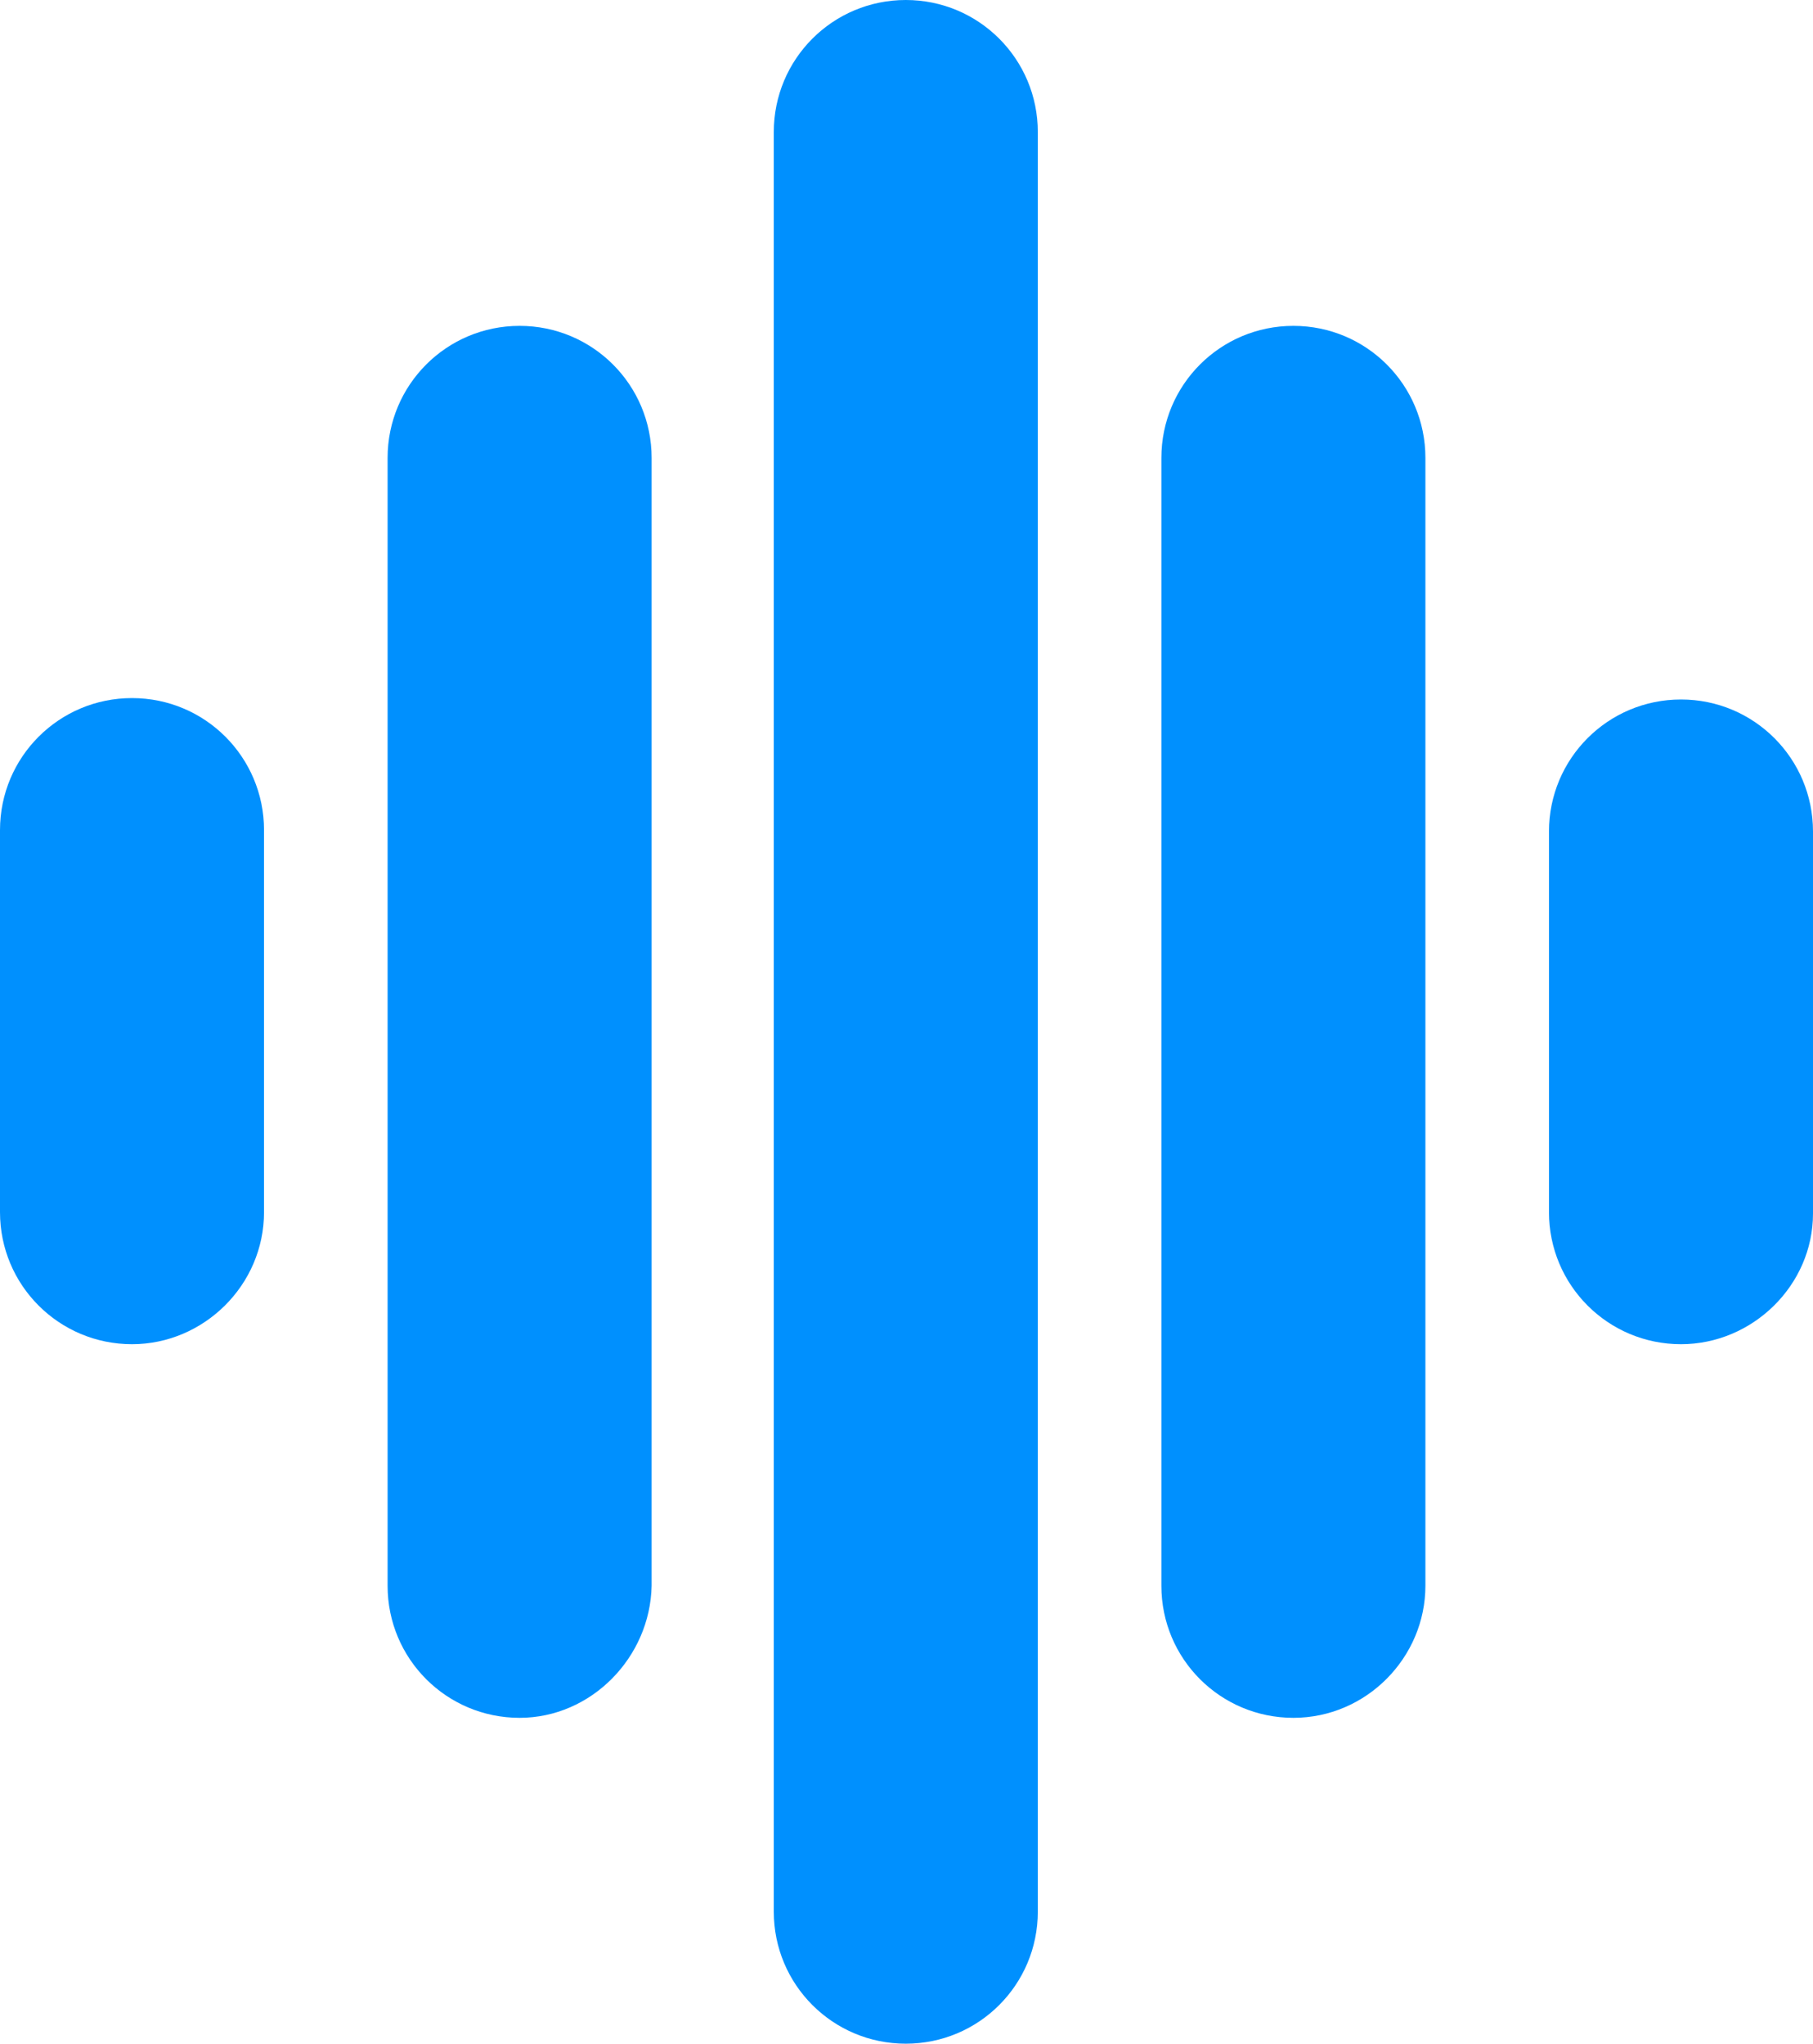
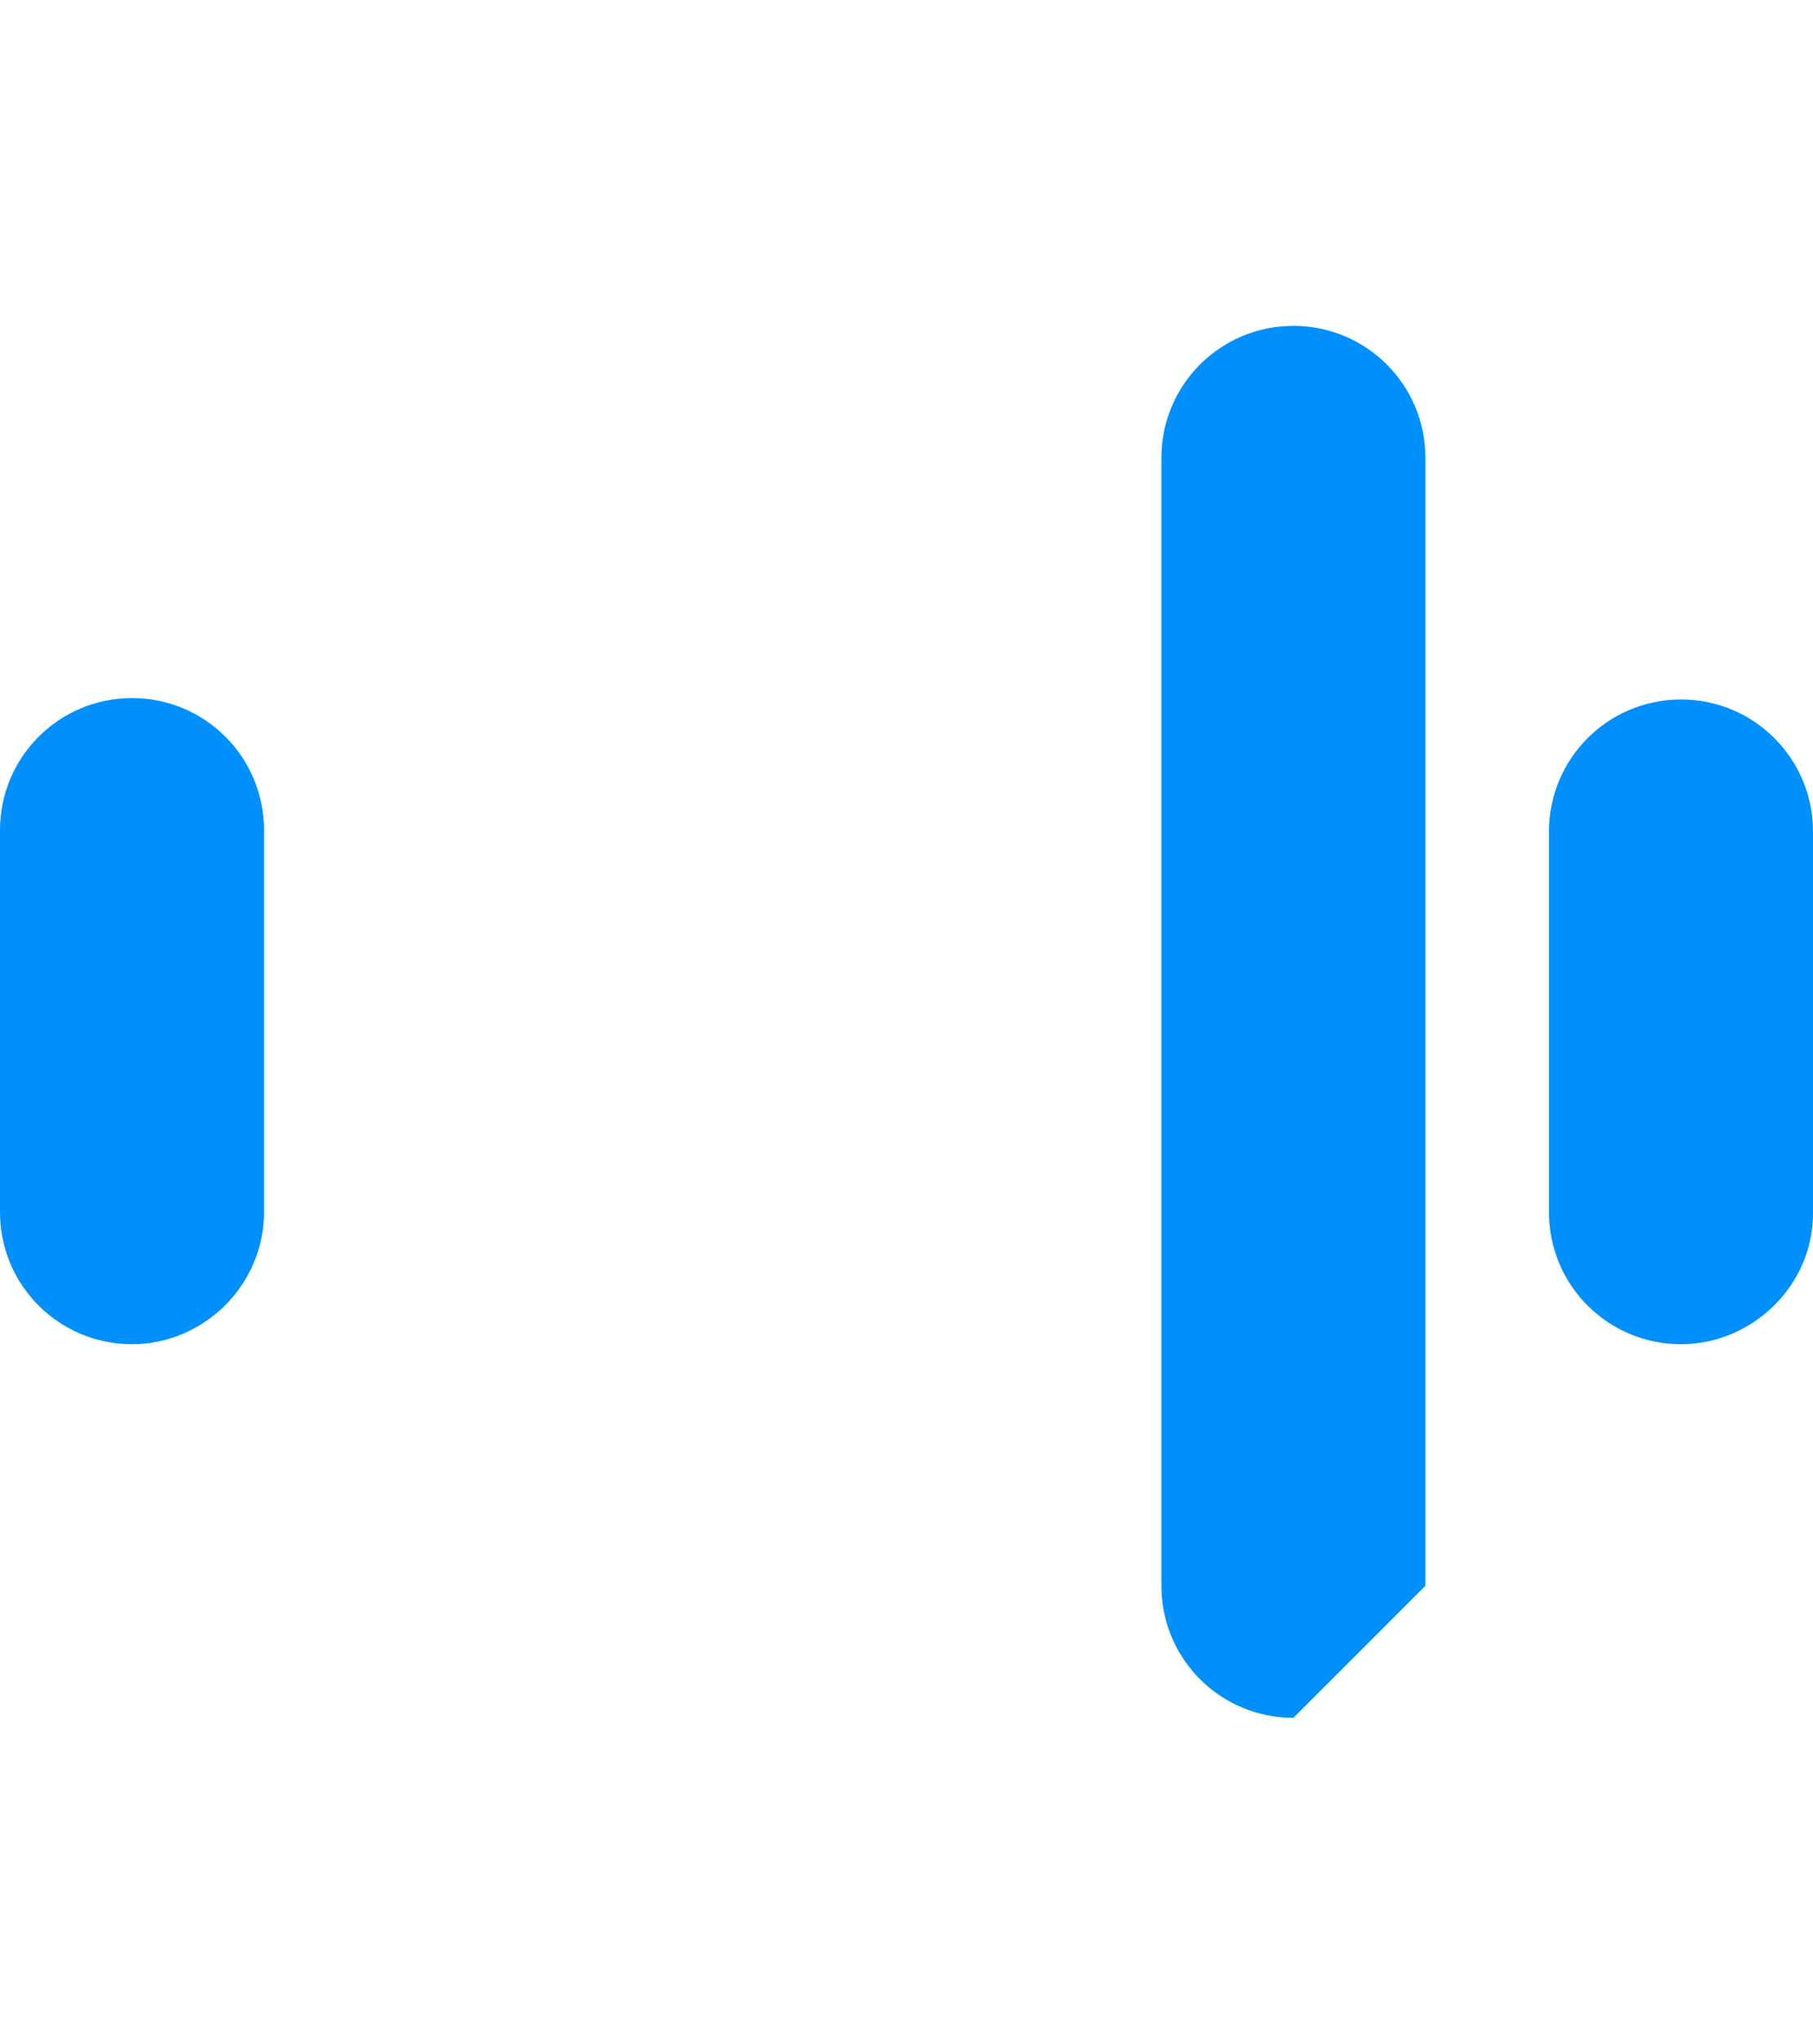
<svg xmlns="http://www.w3.org/2000/svg" fill="#0090fe" height="145.5" preserveAspectRatio="xMidYMid meet" version="1" viewBox="0.0 0.0 129.1 145.5" width="129.1" zoomAndPan="magnify">
  <g id="change1_1">
-     <path d="M64.5,145.5L64.5,145.5c-5.2,0-9.4-4.2-9.4-9.4V9.4c0-5.2,4.2-9.4,9.4-9.4h0c5.2,0,9.4,4.2,9.4,9.4v126.7 C73.9,141.3,69.7,145.5,64.5,145.5z" fill="inherit" />
-   </g>
+     </g>
  <g id="change1_2">
-     <path d="M92.1,122.3L92.1,122.3c-5.2,0-9.4-4.2-9.4-9.4V32.6c0-5.2,4.2-9.4,9.4-9.4h0c5.2,0,9.4,4.2,9.4,9.4v80.3 C101.5,118,97.3,122.3,92.1,122.3z" fill="inherit" />
+     <path d="M92.1,122.3L92.1,122.3c-5.2,0-9.4-4.2-9.4-9.4V32.6c0-5.2,4.2-9.4,9.4-9.4h0c5.2,0,9.4,4.2,9.4,9.4v80.3 z" fill="inherit" />
  </g>
  <g id="change1_3">
    <path d="M119.7,95.7L119.7,95.7c-5.2,0-9.4-4.2-9.4-9.4V59.2c0-5.2,4.2-9.4,9.4-9.4h0c5.2,0,9.4,4.2,9.4,9.4v27.2 C129.1,91.5,124.8,95.7,119.7,95.7z" fill="inherit" />
  </g>
  <g id="change1_4">
-     <path d="M37,122.3L37,122.3c-5.2,0-9.4-4.2-9.4-9.4V32.6c0-5.2,4.2-9.4,9.4-9.4h0c5.2,0,9.4,4.2,9.4,9.4v80.3 C46.3,118,42.1,122.3,37,122.3z" fill="inherit" />
-   </g>
+     </g>
  <g id="change1_5">
    <path d="M9.4,95.7L9.4,95.7c-5.2,0-9.4-4.2-9.4-9.4l0-27.2c0-5.2,4.2-9.4,9.4-9.4h0c5.2,0,9.4,4.2,9.4,9.4v27.2 C18.8,91.5,14.5,95.7,9.4,95.7z" fill="inherit" />
  </g>
</svg>